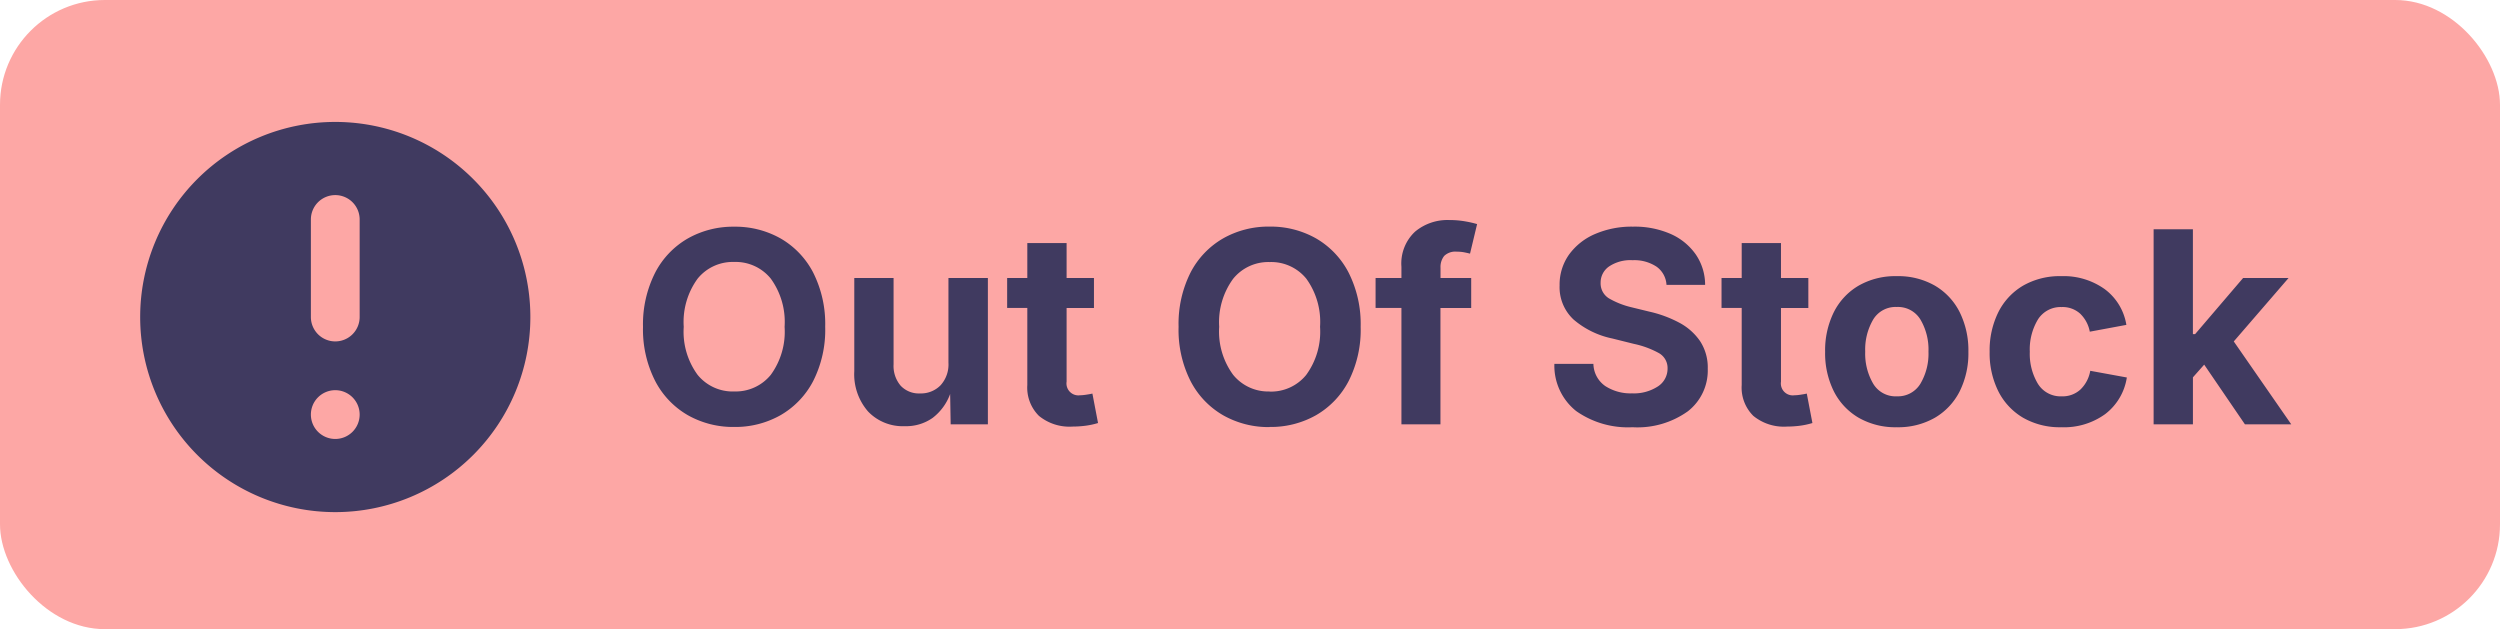
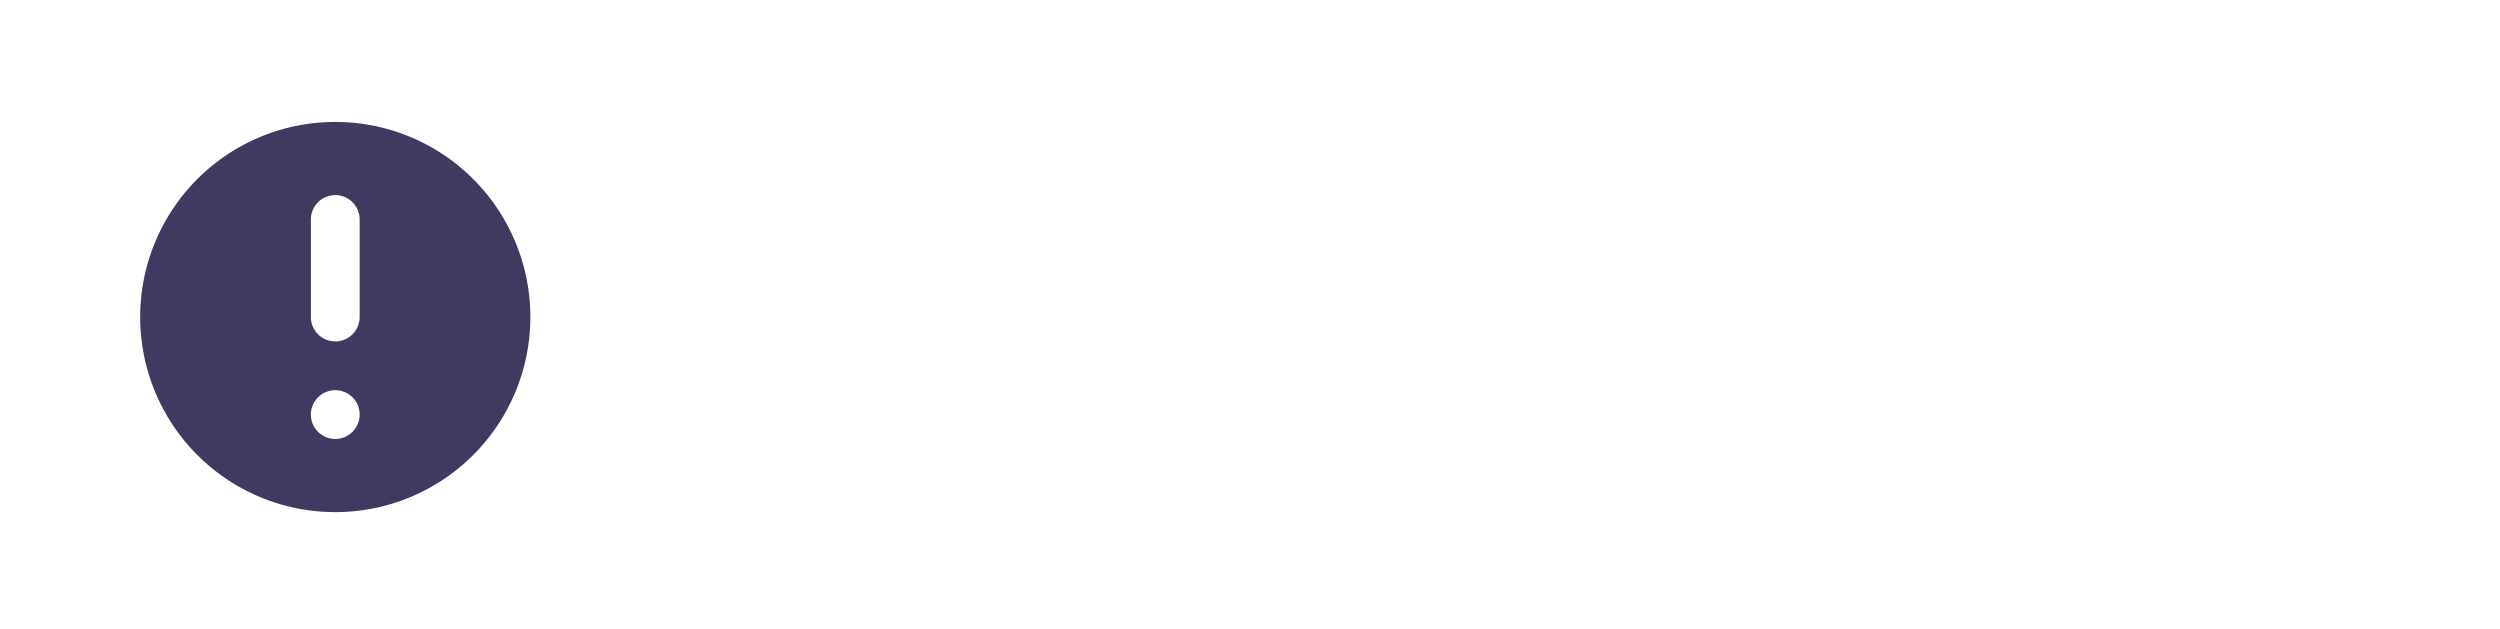
<svg xmlns="http://www.w3.org/2000/svg" id="Chip_In_Stock" data-name="Chip In Stock" width="102.515" height="25.799" viewBox="0 0 102.515 25.799">
  <g id="Group_16102" data-name="Group 16102" transform="translate(-289.104 -105.753)">
-     <rect id="Rectangle_5759-2" data-name="Rectangle 5759-2" width="102.515" height="25.799" rx="4.3" transform="translate(289.104 105.753)" fill="#fda7a5" />
-   </g>
-   <path id="Path_43181" data-name="Path 43181" d="M4.238.107a3.769,3.769,0,0,1-1.9-.483A3.439,3.439,0,0,1,1-1.778,4.645,4.645,0,0,1,.5-4,4.674,4.674,0,0,1,1-6.222a3.436,3.436,0,0,1,1.337-1.4,3.769,3.769,0,0,1,1.9-.483,3.765,3.765,0,0,1,1.907.483,3.441,3.441,0,0,1,1.335,1.4A4.674,4.674,0,0,1,7.971-4a4.642,4.642,0,0,1-.491,2.221,3.449,3.449,0,0,1-1.335,1.4A3.765,3.765,0,0,1,4.238.107Zm0-1.456a1.857,1.857,0,0,0,1.5-.679A3,3,0,0,0,6.306-4a3.021,3.021,0,0,0-.567-1.977,1.854,1.854,0,0,0-1.5-.682,1.853,1.853,0,0,0-1.5.685A3.013,3.013,0,0,0,2.17-4,2.993,2.993,0,0,0,2.739-2.03,1.856,1.856,0,0,0,4.238-1.348ZM11.231.075a1.966,1.966,0,0,1-1.5-.6,2.324,2.324,0,0,1-.567-1.66V-6h1.611v3.54a1.248,1.248,0,0,0,.29.875,1.024,1.024,0,0,0,.795.317A1.127,1.127,0,0,0,12.7-1.6a1.265,1.265,0,0,0,.325-.927V-6h1.617V0H13.116l-.021-1.246a2.163,2.163,0,0,1-.717.98A1.885,1.885,0,0,1,11.231.075ZM18.992-6v1.23H17.87v3.019a.489.489,0,0,0,.548.559,1.869,1.869,0,0,0,.255-.024q.164-.024.255-.046l.231,1.208a3.2,3.2,0,0,1-.534.113,4.223,4.223,0,0,1-.508.032,1.974,1.974,0,0,1-1.38-.438,1.629,1.629,0,0,1-.478-1.265V-4.775h-.827V-6h.827V-7.434H17.87V-6Zm7.2,6.112a3.769,3.769,0,0,1-1.9-.483,3.439,3.439,0,0,1-1.337-1.4A4.645,4.645,0,0,1,22.462-4a4.674,4.674,0,0,1,.491-2.226,3.436,3.436,0,0,1,1.337-1.4,3.769,3.769,0,0,1,1.9-.483,3.765,3.765,0,0,1,1.907.483,3.441,3.441,0,0,1,1.335,1.4A4.674,4.674,0,0,1,29.928-4a4.642,4.642,0,0,1-.491,2.221A3.449,3.449,0,0,1,28.1-.376,3.765,3.765,0,0,1,26.195.107Zm0-1.456a1.857,1.857,0,0,0,1.5-.679A3,3,0,0,0,28.263-4,3.021,3.021,0,0,0,27.7-5.973a1.854,1.854,0,0,0-1.5-.682,1.853,1.853,0,0,0-1.5.685A3.013,3.013,0,0,0,24.127-4,2.993,2.993,0,0,0,24.7-2.03,1.856,1.856,0,0,0,26.195-1.348ZM34.461-6v1.23H33.2V0H31.6V-4.775H30.54V-6H31.6v-.462A1.784,1.784,0,0,1,32.157-7.9a2.065,2.065,0,0,1,1.391-.478,3.731,3.731,0,0,1,.693.059,4.2,4.2,0,0,1,.462.107L34.413-7q-.1-.027-.239-.054a1.605,1.605,0,0,0-.3-.027.659.659,0,0,0-.521.175.73.73,0,0,0-.15.491V-6ZM41.073.118a3.686,3.686,0,0,1-2.307-.663,2.376,2.376,0,0,1-.894-1.936h1.6a1.134,1.134,0,0,0,.486.91,1.909,1.909,0,0,0,1.1.3,1.8,1.8,0,0,0,1.055-.282.865.865,0,0,0,.4-.739.7.7,0,0,0-.363-.634A3.707,3.707,0,0,0,41.132-3.3l-.881-.22a3.54,3.54,0,0,1-1.59-.776,1.811,1.811,0,0,1-.575-1.4,2.117,2.117,0,0,1,.389-1.268,2.553,2.553,0,0,1,1.069-.843,3.792,3.792,0,0,1,1.55-.3,3.674,3.674,0,0,1,1.547.3,2.465,2.465,0,0,1,1.031.843,2.205,2.205,0,0,1,.381,1.243H42.469a.977.977,0,0,0-.411-.747,1.651,1.651,0,0,0-.98-.263,1.57,1.57,0,0,0-.969.26.8.8,0,0,0-.341.663.719.719,0,0,0,.384.666,3.4,3.4,0,0,0,.894.344l.725.177a4.854,4.854,0,0,1,1.214.448,2.392,2.392,0,0,1,.859.757,1.968,1.968,0,0,1,.317,1.136,2.12,2.12,0,0,1-.814,1.743A3.547,3.547,0,0,1,41.073.118ZM48.286-6v1.23H47.164v3.019a.489.489,0,0,0,.548.559,1.869,1.869,0,0,0,.255-.024q.164-.024.255-.046l.231,1.208a3.2,3.2,0,0,1-.534.113,4.223,4.223,0,0,1-.508.032,1.974,1.974,0,0,1-1.38-.438,1.629,1.629,0,0,1-.478-1.265V-4.775h-.827V-6h.827V-7.434h1.611V-6ZM51.912.118a3.023,3.023,0,0,1-1.563-.389,2.622,2.622,0,0,1-1.018-1.085,3.5,3.5,0,0,1-.357-1.619A3.527,3.527,0,0,1,49.331-4.6a2.619,2.619,0,0,1,1.018-1.088,3.023,3.023,0,0,1,1.563-.389,3.023,3.023,0,0,1,1.563.389A2.619,2.619,0,0,1,54.492-4.6a3.527,3.527,0,0,1,.357,1.627,3.5,3.5,0,0,1-.357,1.619A2.622,2.622,0,0,1,53.475-.271,3.023,3.023,0,0,1,51.912.118Zm0-1.268a1.075,1.075,0,0,0,.972-.521,2.42,2.42,0,0,0,.328-1.311,2.417,2.417,0,0,0-.328-1.313,1.076,1.076,0,0,0-.972-.518,1.07,1.07,0,0,0-.969.518,2.433,2.433,0,0,0-.325,1.313,2.436,2.436,0,0,0,.325,1.311A1.069,1.069,0,0,0,51.912-1.149ZM58.658.118a3.019,3.019,0,0,1-1.566-.389,2.628,2.628,0,0,1-1.015-1.085,3.5,3.5,0,0,1-.357-1.619A3.527,3.527,0,0,1,56.077-4.6a2.624,2.624,0,0,1,1.015-1.088,3.019,3.019,0,0,1,1.566-.389,2.893,2.893,0,0,1,1.783.534,2.273,2.273,0,0,1,.886,1.464l-1.5.279a1.375,1.375,0,0,0-.395-.739,1.074,1.074,0,0,0-.76-.271A1.1,1.1,0,0,0,57.7-4.3a2.375,2.375,0,0,0-.333,1.324A2.381,2.381,0,0,0,57.7-1.662a1.092,1.092,0,0,0,.978.513,1.078,1.078,0,0,0,.768-.282,1.389,1.389,0,0,0,.4-.765l1.5.274a2.328,2.328,0,0,1-.886,1.5A2.871,2.871,0,0,1,58.658.118ZM62.444,0V-8h1.611V-3.7h.091L66.113-6h1.864L65.731-3.4,68.089,0h-1.9L64.518-2.449l-.462.521V0Z" transform="translate(25.867 17.401)" fill="#403a60" />
+     </g>
  <path id="Exclamation_circle" data-name="Exclamation circle" d="M18,10a8,8,0,1,1-8-8A8,8,0,0,1,18,10Zm-7,4a1,1,0,1,1-1-1A1,1,0,0,1,11,14ZM10,5A1,1,0,0,0,9,6v4a1,1,0,0,0,2,0V6A1,1,0,0,0,10,5Z" transform="translate(3.748 3)" fill="#403a60" fill-rule="evenodd" />
</svg>